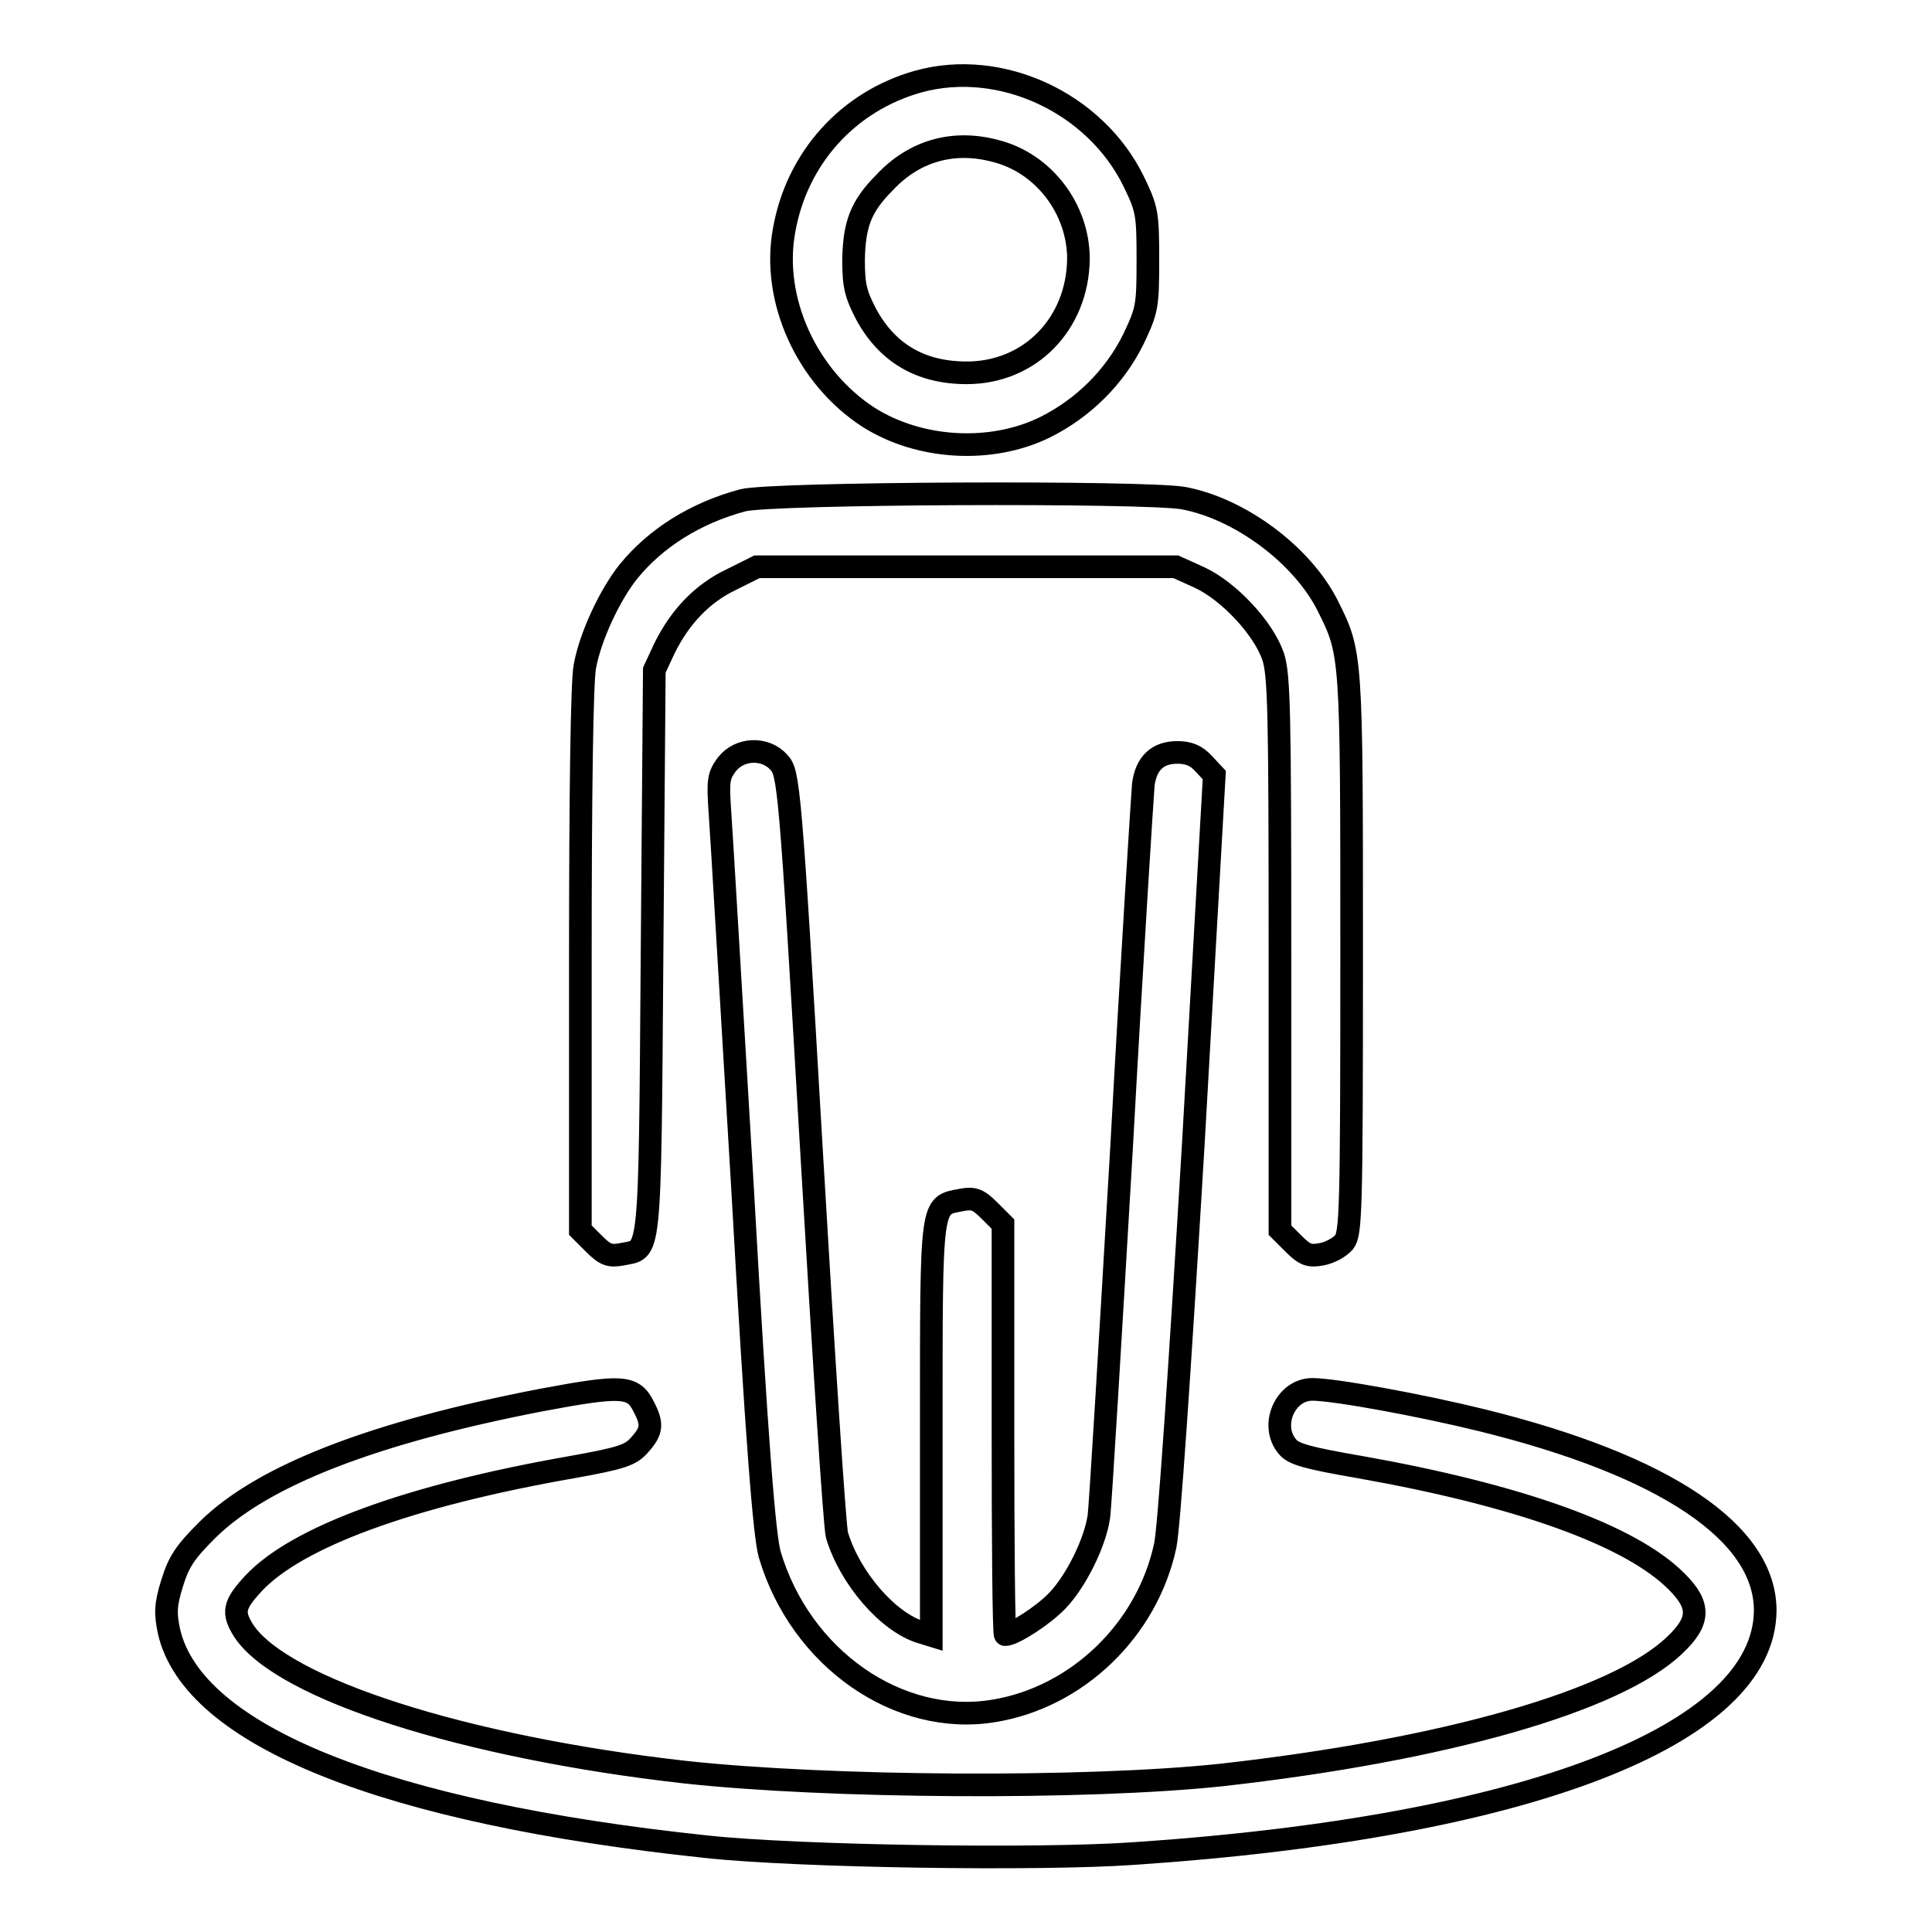
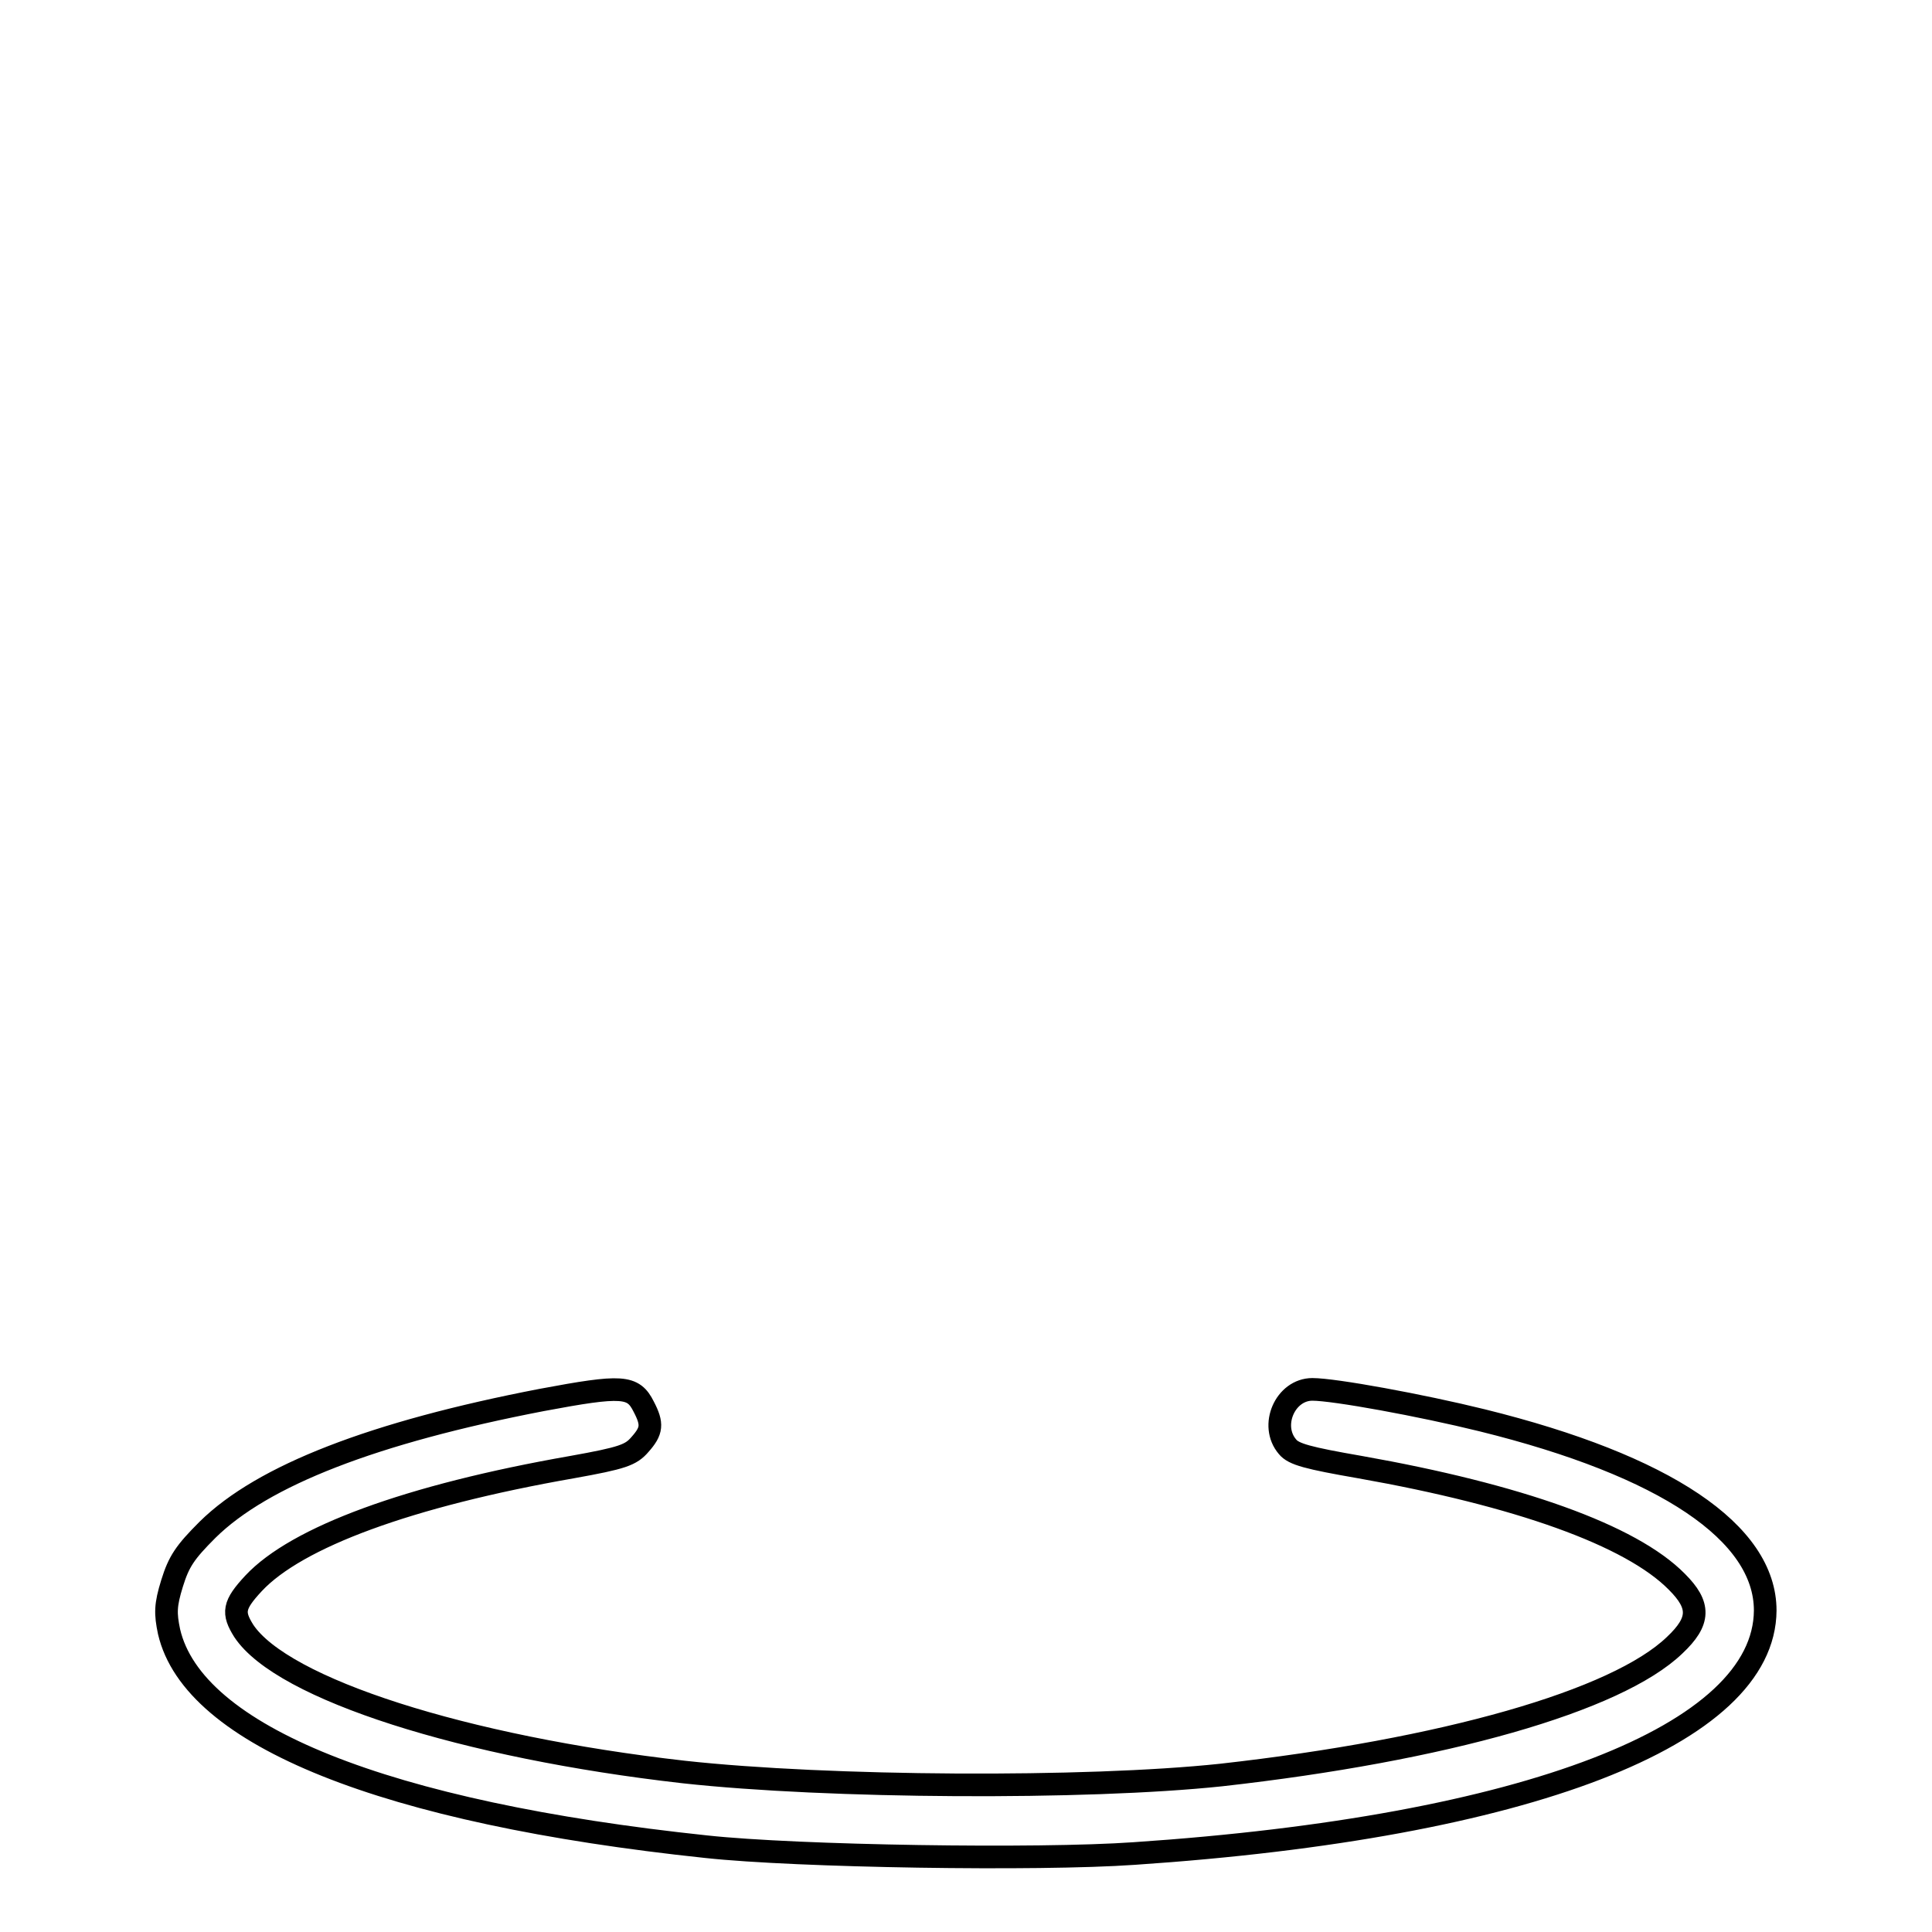
<svg xmlns="http://www.w3.org/2000/svg" version="1.1" x="0px" y="0px" viewBox="0 0 256 256" enable-background="new 0 0 256 256" xml:space="preserve">
  <g>
    <g>
      <g>
-         <path stroke-width="3" fill-opacity="0" stroke="#000000" d="M121.7,10.8c-9.3,2.6-16.1,10.1-17.8,19.7c-1.7,9.2,3,19.5,11.2,24.8c6.8,4.3,16.3,4.8,23.4,1.3c5-2.5,9.2-6.6,11.7-11.7c1.8-3.8,1.9-4.3,1.9-10.5c0-6.1-0.1-6.7-1.9-10.4C145.1,13.6,132.6,7.8,121.7,10.8z M131.9,20c6.4,1.6,11,7.7,11,14.3c-0.1,8.6-6.4,15.1-14.8,15.1c-6.1,0-10.5-2.6-13.3-7.7c-1.4-2.7-1.7-3.8-1.7-7.3c0.1-4.6,0.9-7,4.1-10.2C121.1,20,126.3,18.5,131.9,20z" />
-         <path stroke-width="3" fill-opacity="0" stroke="#000000" d="M98.4,66.3c-6.3,1.7-11.5,5-15.1,9.4c-2.5,3.1-5.1,8.7-5.8,12.6c-0.4,1.9-0.6,17.1-0.6,38.9V163l1.8,1.8c1.5,1.5,2.1,1.7,3.7,1.4c3.8-0.8,3.7,1.6,4-39.8l0.3-37.6L88,86c2.1-4.3,5.1-7.4,8.9-9.2l3.4-1.7h27.7h27.8l3.1,1.4c3.9,1.8,8.5,6.7,9.8,10.5c0.8,2.5,0.9,7.3,0.9,39.4V163l1.8,1.8c1.5,1.5,2.1,1.7,3.7,1.4c1.1-0.2,2.4-0.9,3-1.6c0.9-1.2,1-3.9,1-38.3c0-39.9,0-39.7-3.2-46.1c-3.4-6.7-11.6-12.8-19.1-14.2C151.5,65.1,102.1,65.3,98.4,66.3z" />
-         <path stroke-width="3" fill-opacity="0" stroke="#000000" d="M96.3,101.3c-1.1,1.5-1.2,2.1-0.9,6.4c0.2,2.6,1.5,25,3,49.9c1.9,33.9,2.9,46,3.6,48.4c4.1,13.8,17.1,22.8,29.7,20.7c11-1.8,20.3-10.7,22.7-21.9c0.5-2.3,1.9-22.8,3.7-52.9l2.8-49.2l-1.4-1.5c-1-1.1-2-1.5-3.5-1.5c-2.6,0-4.1,1.4-4.5,4.2c-0.1,1.1-1.5,22.9-2.9,48.4c-1.5,25.5-2.8,47.4-3,48.7c-0.5,3.4-3,8.5-5.5,11.1c-1.8,1.9-5.8,4.5-6.9,4.5c-0.2,0-0.3-12.2-0.3-27.2v-27.2l-1.8-1.8c-1.5-1.5-2.1-1.7-3.7-1.4c-4.1,0.8-4-0.2-4,30.3v27.4l-1.3-0.4c-4.4-1.3-9.5-7.2-11.2-12.9c-0.3-1-1.8-24.1-3.4-51.4c-2.8-48.2-3-49.6-4.3-51C101.4,99,98,99.1,96.3,101.3z" />
        <path stroke-width="3" fill-opacity="0" stroke="#000000" d="M71.8,185.5c-22.3,4.3-37,10-44.3,17.2c-3,3-3.8,4.2-4.7,7.1c-0.9,2.9-0.9,4-0.4,6.4c3.2,13.8,28.6,24,71.2,28.5c12,1.3,43.9,1.8,56.7,0.9c52-3.5,83.5-15.7,83.6-32.2c0-10.3-13.2-19.2-37.5-25.2c-8.1-2-19.6-4.1-22.5-4.1c-3.6,0-5.7,4.8-3.3,7.6c0.8,1,2.7,1.5,9.6,2.7c20.9,3.7,35.9,9,42,15.2c3.1,3.1,3.1,5.2-0.3,8.4c-7.7,7.4-30.6,13.9-60.1,17.2c-17.9,1.9-52.1,1.7-71.2-0.4c-29.1-3.3-53.2-11-58.3-18.7c-1.5-2.4-1.4-3.4,1.3-6.3c5.7-6.1,20.5-11.6,42.2-15.4c6.7-1.2,7.8-1.6,9-3c1.6-1.8,1.7-2.7,0.5-5C83.9,183.6,82.5,183.5,71.8,185.5z" />
      </g>
    </g>
  </g>
</svg>